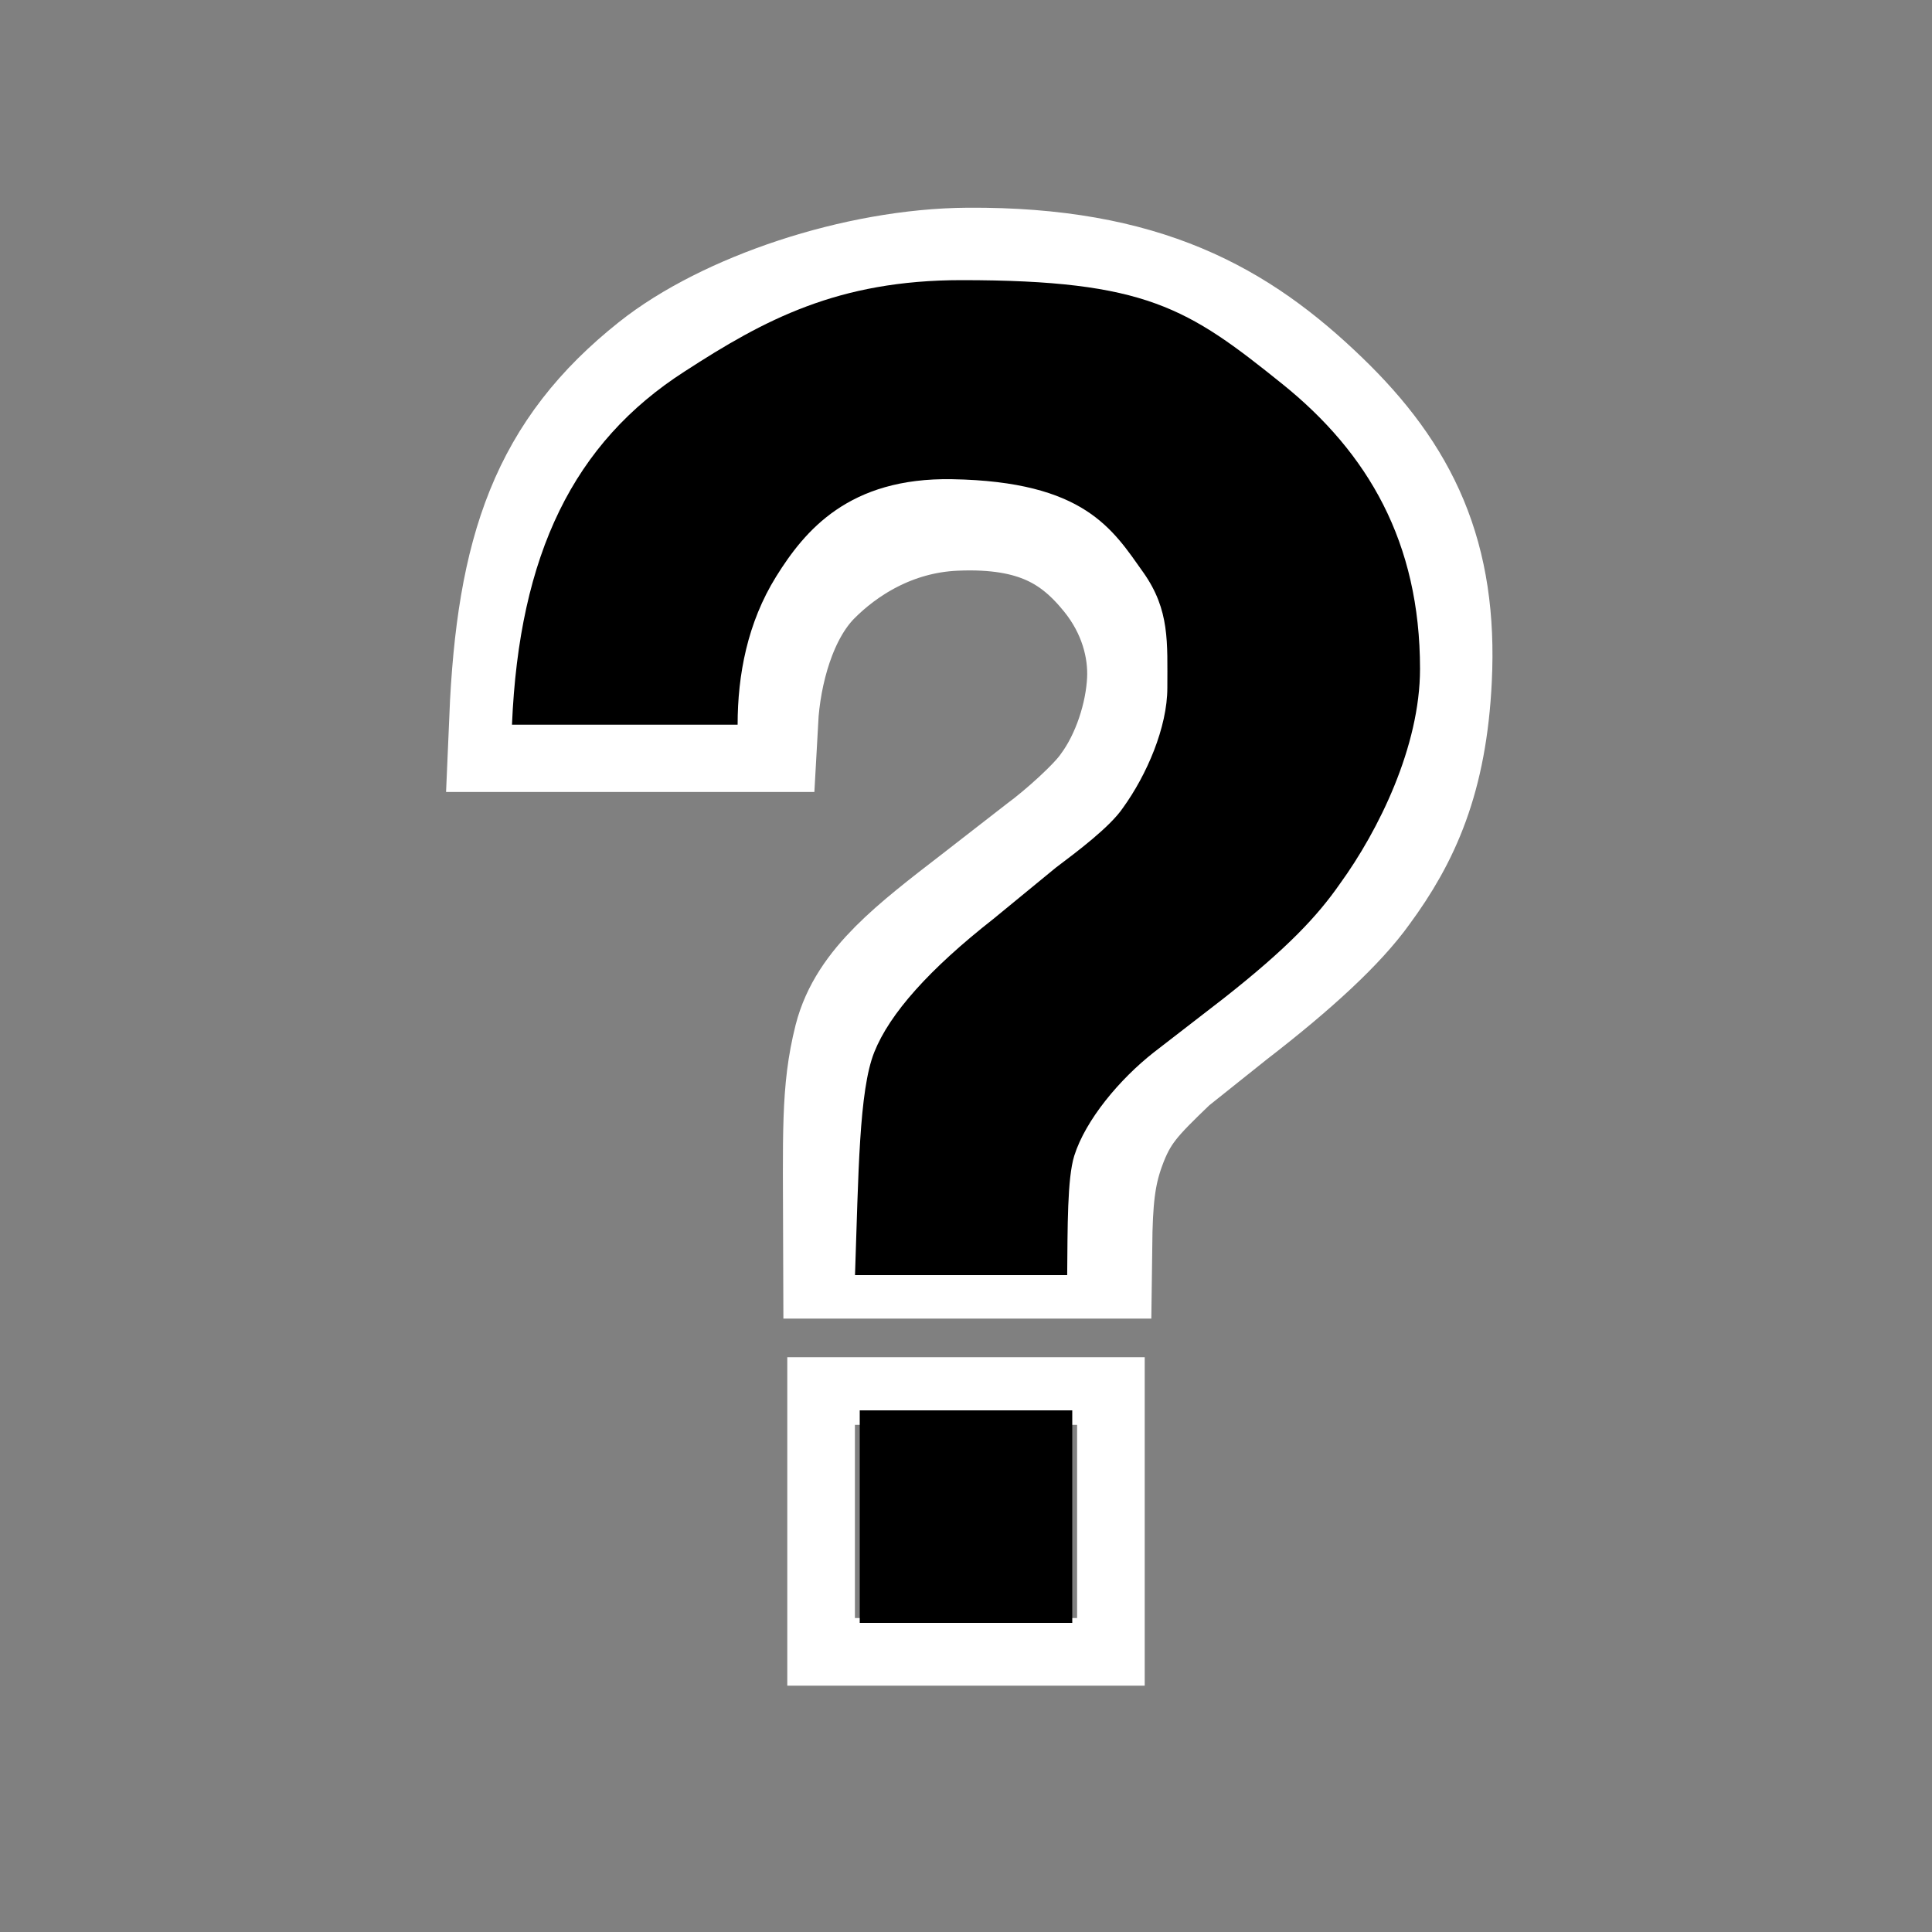
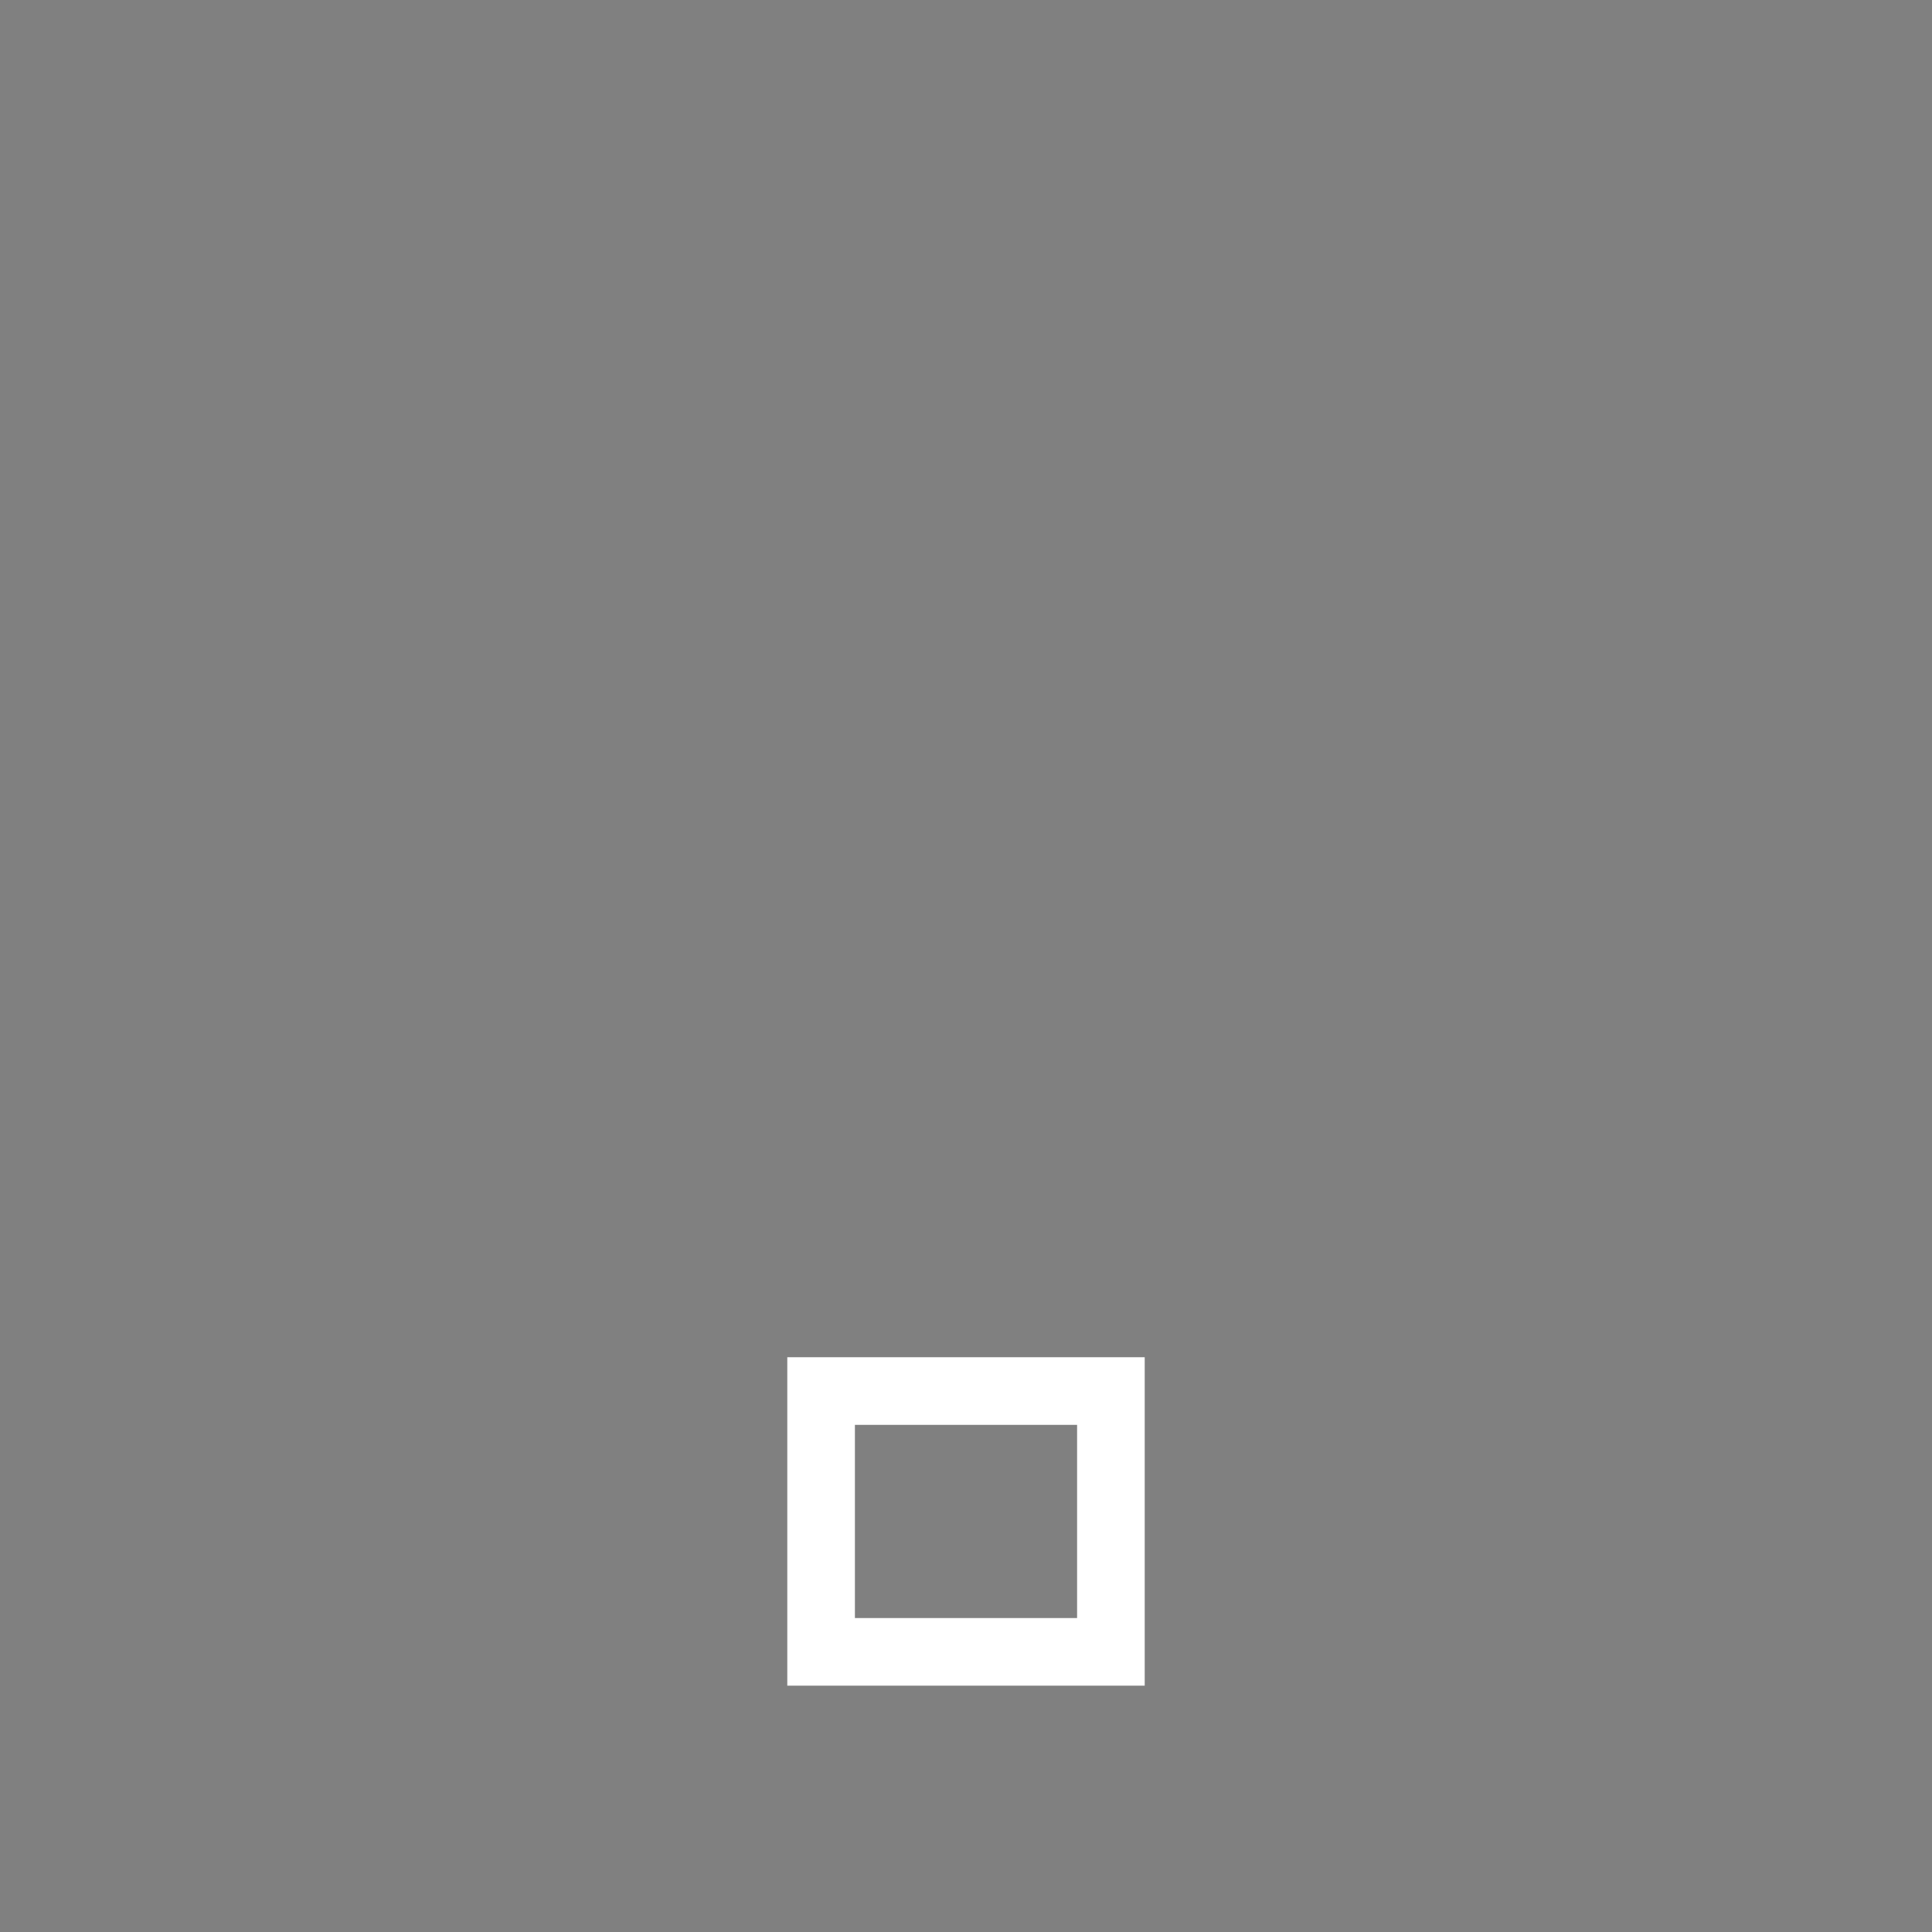
<svg xmlns="http://www.w3.org/2000/svg" width="200" height="200" viewBox="0 0 200 200" fill="none">
  <rect x="0" y="0" width="200" height="200" fill="#808080" stroke="none" />
  <g opacity="0.01">
-     <path opacity="0.01" d="M200 0H0V200H200V0Z" fill="white" />
-   </g>
-   <path fill-rule="evenodd" clip-rule="evenodd" d="M68.717 39.231C75.829 33.565 89.02 29.071 100.24 29.002C118.008 28.897 127.362 34.296 135.753 42.366C143.828 50.135 147.536 58.065 146.938 70.234C146.456 80.139 143.804 85.886 139.849 91.263C137.525 94.525 133.077 98.706 126.493 103.78L120.238 108.773C116.365 112.488 114.675 114.149 113.197 118.294C112.093 121.383 111.835 124.17 111.776 129H88.574C88.539 117.203 88.351 113.034 89.631 107.948C90.886 103.002 95.522 99.425 102.106 94.351L108.772 89.172C110.978 87.547 114.57 84.365 115.908 82.426C118.349 79.105 119.827 74.507 120.027 70.524C120.215 66.774 119.076 62.408 115.99 58.599C112.328 54.071 107.739 51.191 98.796 51.586C91.743 51.899 86.344 55.453 83.047 58.808C79.174 62.756 77.484 69.305 77.202 74.484H54C54.728 57.252 58.155 47.638 68.717 39.231Z" stroke="white" stroke-width="15" />
+     </g>
  <path fill-rule="evenodd" clip-rule="evenodd" d="M85 144H115V171H85V144Z" stroke="white" stroke-width="7" />
-   <path fill-rule="evenodd" clip-rule="evenodd" d="M70.891 38.441C79.122 33.102 86.739 29 99.54 29C118.635 29 122.957 31.878 132.746 39.749C141.603 46.872 147 56.111 147 69.239C147 77.289 142.702 85.982 138.71 91.487C136.384 94.829 133.29 98.146 126.665 103.355L119.438 108.943C115.895 111.726 112.376 115.935 111.207 119.645C110.475 122 110.522 127.053 110.475 132H88.51C88.876 121.536 88.911 112.915 90.505 108.92C92.1 104.924 96.209 100.322 102.834 95.126L109.294 89.823C111.502 88.158 114.903 85.613 116.249 83.627C118.706 80.227 120.843 75.292 120.843 71.201C120.843 66.492 121.103 63.163 118.375 59.286C115.186 54.792 112.281 49.845 98.559 49.607C87.872 49.417 83.314 54.922 80.35 59.679C77.374 64.459 76.358 69.881 76.358 75.018H53C53.744 57.372 59.389 45.814 70.891 38.441Z" fill="black" />
-   <path fill-rule="evenodd" clip-rule="evenodd" d="M89 146H111V168H89V146Z" fill="black" />
</svg>